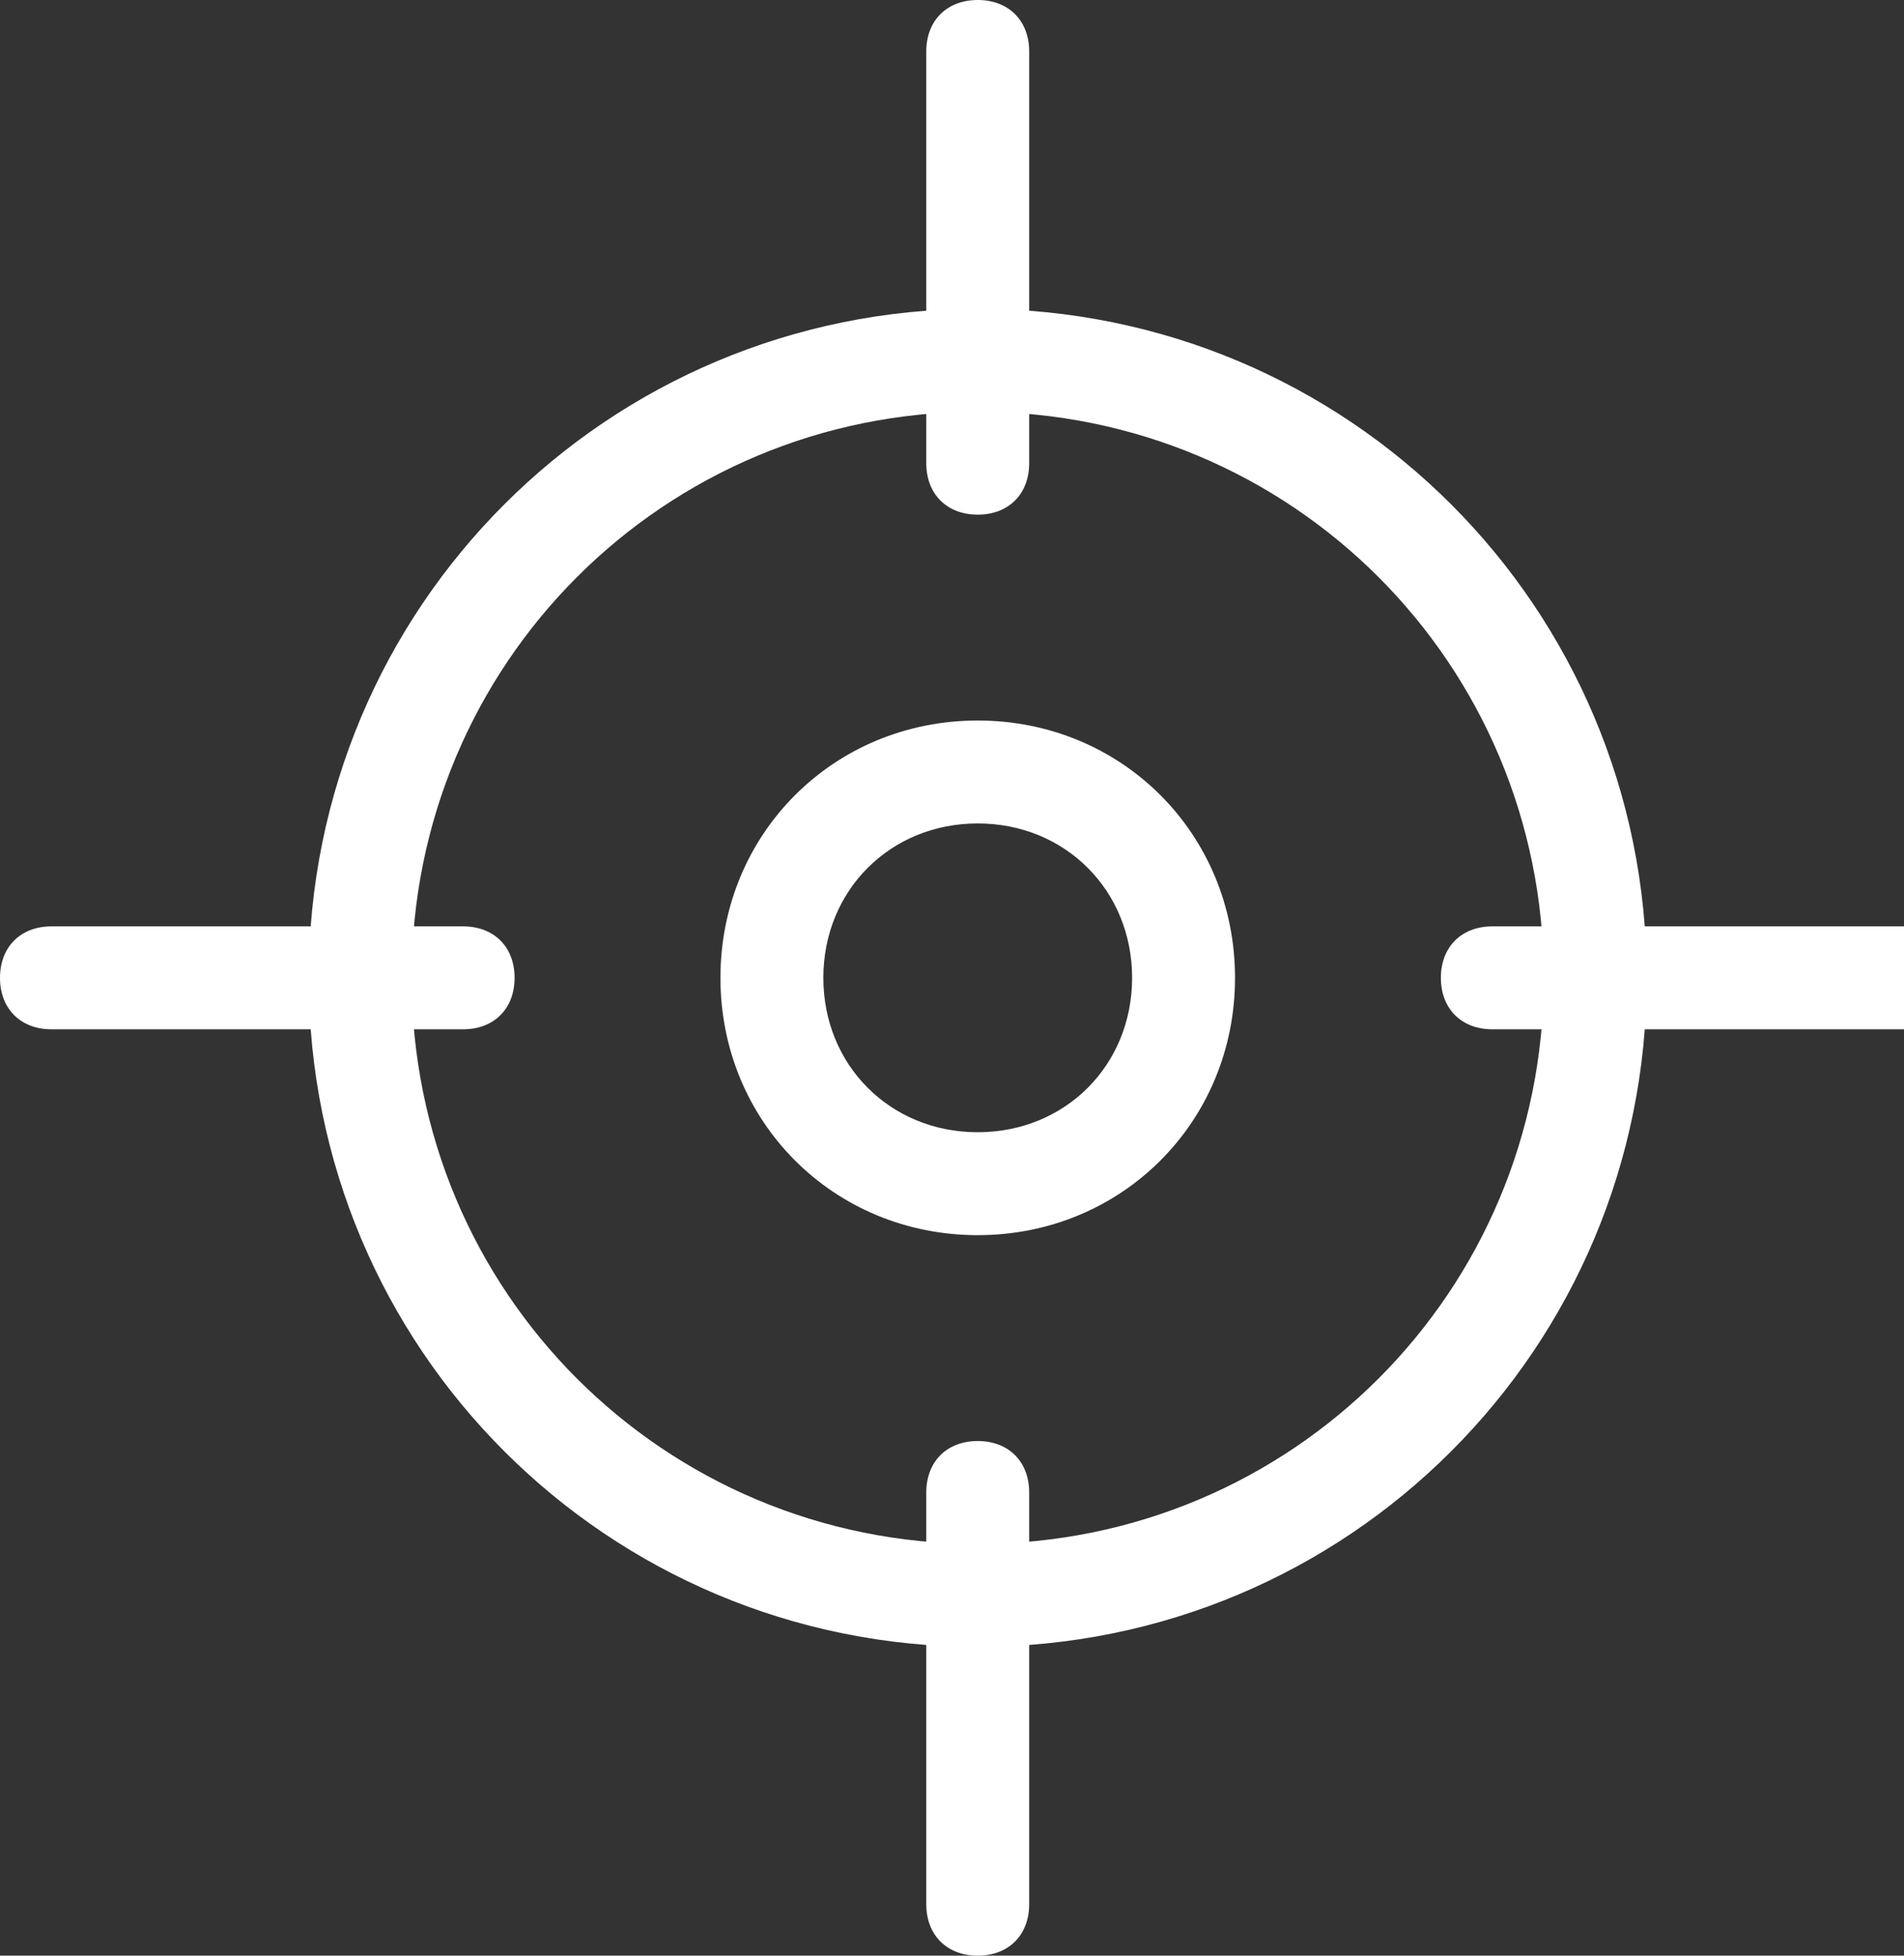
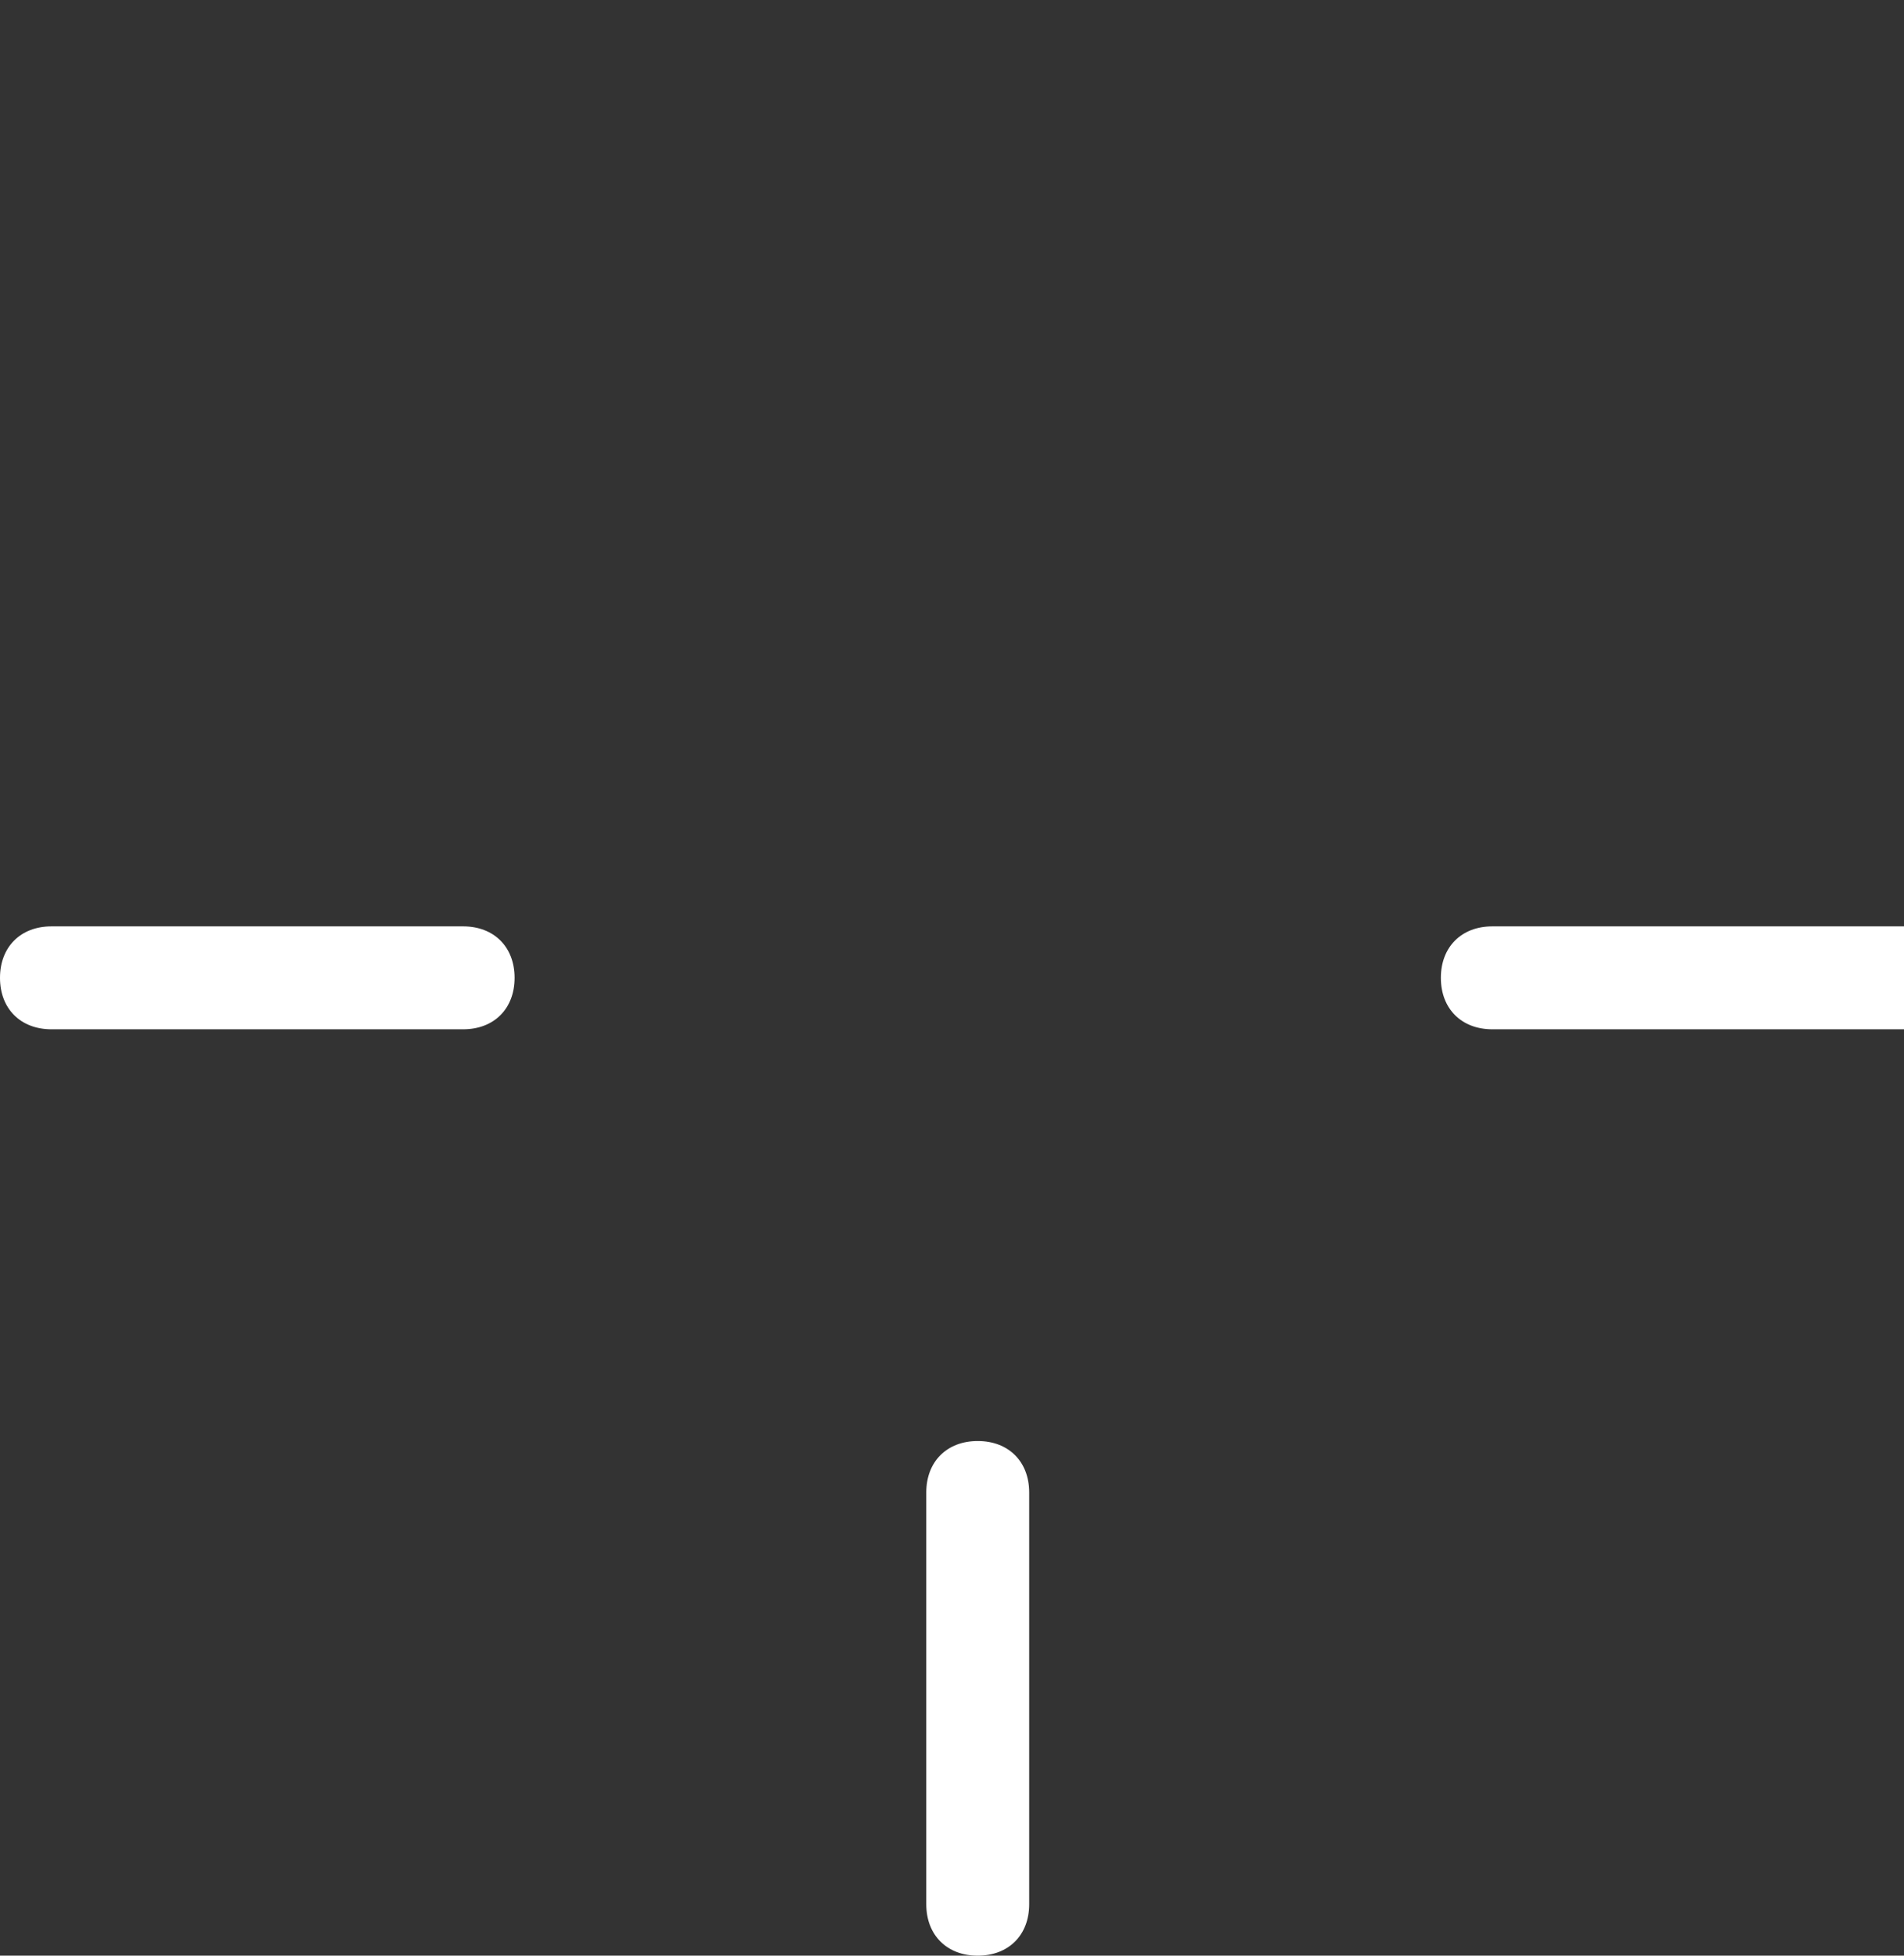
<svg xmlns="http://www.w3.org/2000/svg" version="1.1" id="Livello_1" x="0px" y="0px" viewBox="0 0 37 38" style="enable-background:new 0 0 37 38;" xml:space="preserve">
  <rect x="0" y="0" width="37" height="38" fill="#333333" stroke="none" />
  <style type="text/css">
	.st0{fill:#FFFFFF;}
</style>
  <g>
    <path class="st0" d="M37,20h-8c-0.6,0-1-0.4-1-1s0.4-1,1-1h8c0.6,0,1,0.4,1,1C38,19.6,37.6,20,37,20z" />
  </g>
  <g>
-     <path class="st0" d="M19,10c-0.6,0-1-0.4-1-1V1c0-0.6,0.4-1,1-1c0.6,0,1,0.4,1,1v8C20,9.6,19.6,10,19,10z" />
-   </g>
+     </g>
  <g>
    <path class="st0" d="M9,20H1c-0.6,0-1-0.4-1-1s0.4-1,1-1h8c0.6,0,1,0.4,1,1C10,19.6,9.6,20,9,20z" />
  </g>
  <g>
    <path class="st0" d="M19,38c-0.6,0-1-0.4-1-1v-8c0-0.6,0.4-1,1-1c0.6,0,1,0.4,1,1v8C20,37.6,19.6,38,19,38z" />
  </g>
  <g>
-     <path class="st0" d="M19,32c-7.2,0-13-5.8-13-13c0-7.2,5.8-13,13-13c7.2,0,13,5.8,13,13C32,26.2,26.2,32,19,32z M19,8   C12.9,8,8,12.9,8,19c0,6.1,4.9,11,11,11c6.1,0,11-4.9,11-11C30,12.9,25.1,8,19,8z" />
-   </g>
+     </g>
  <g>
-     <path class="st0" d="M19,24c-2.8,0-5-2.2-5-5c0-2.8,2.2-5,5-5c2.8,0,5,2.2,5,5C24,21.8,21.8,24,19,24z M19,16c-1.7,0-3,1.3-3,3   c0,1.7,1.3,3,3,3c1.7,0,3-1.3,3-3C22,17.3,20.7,16,19,16z" />
-   </g>
+     </g>
</svg>